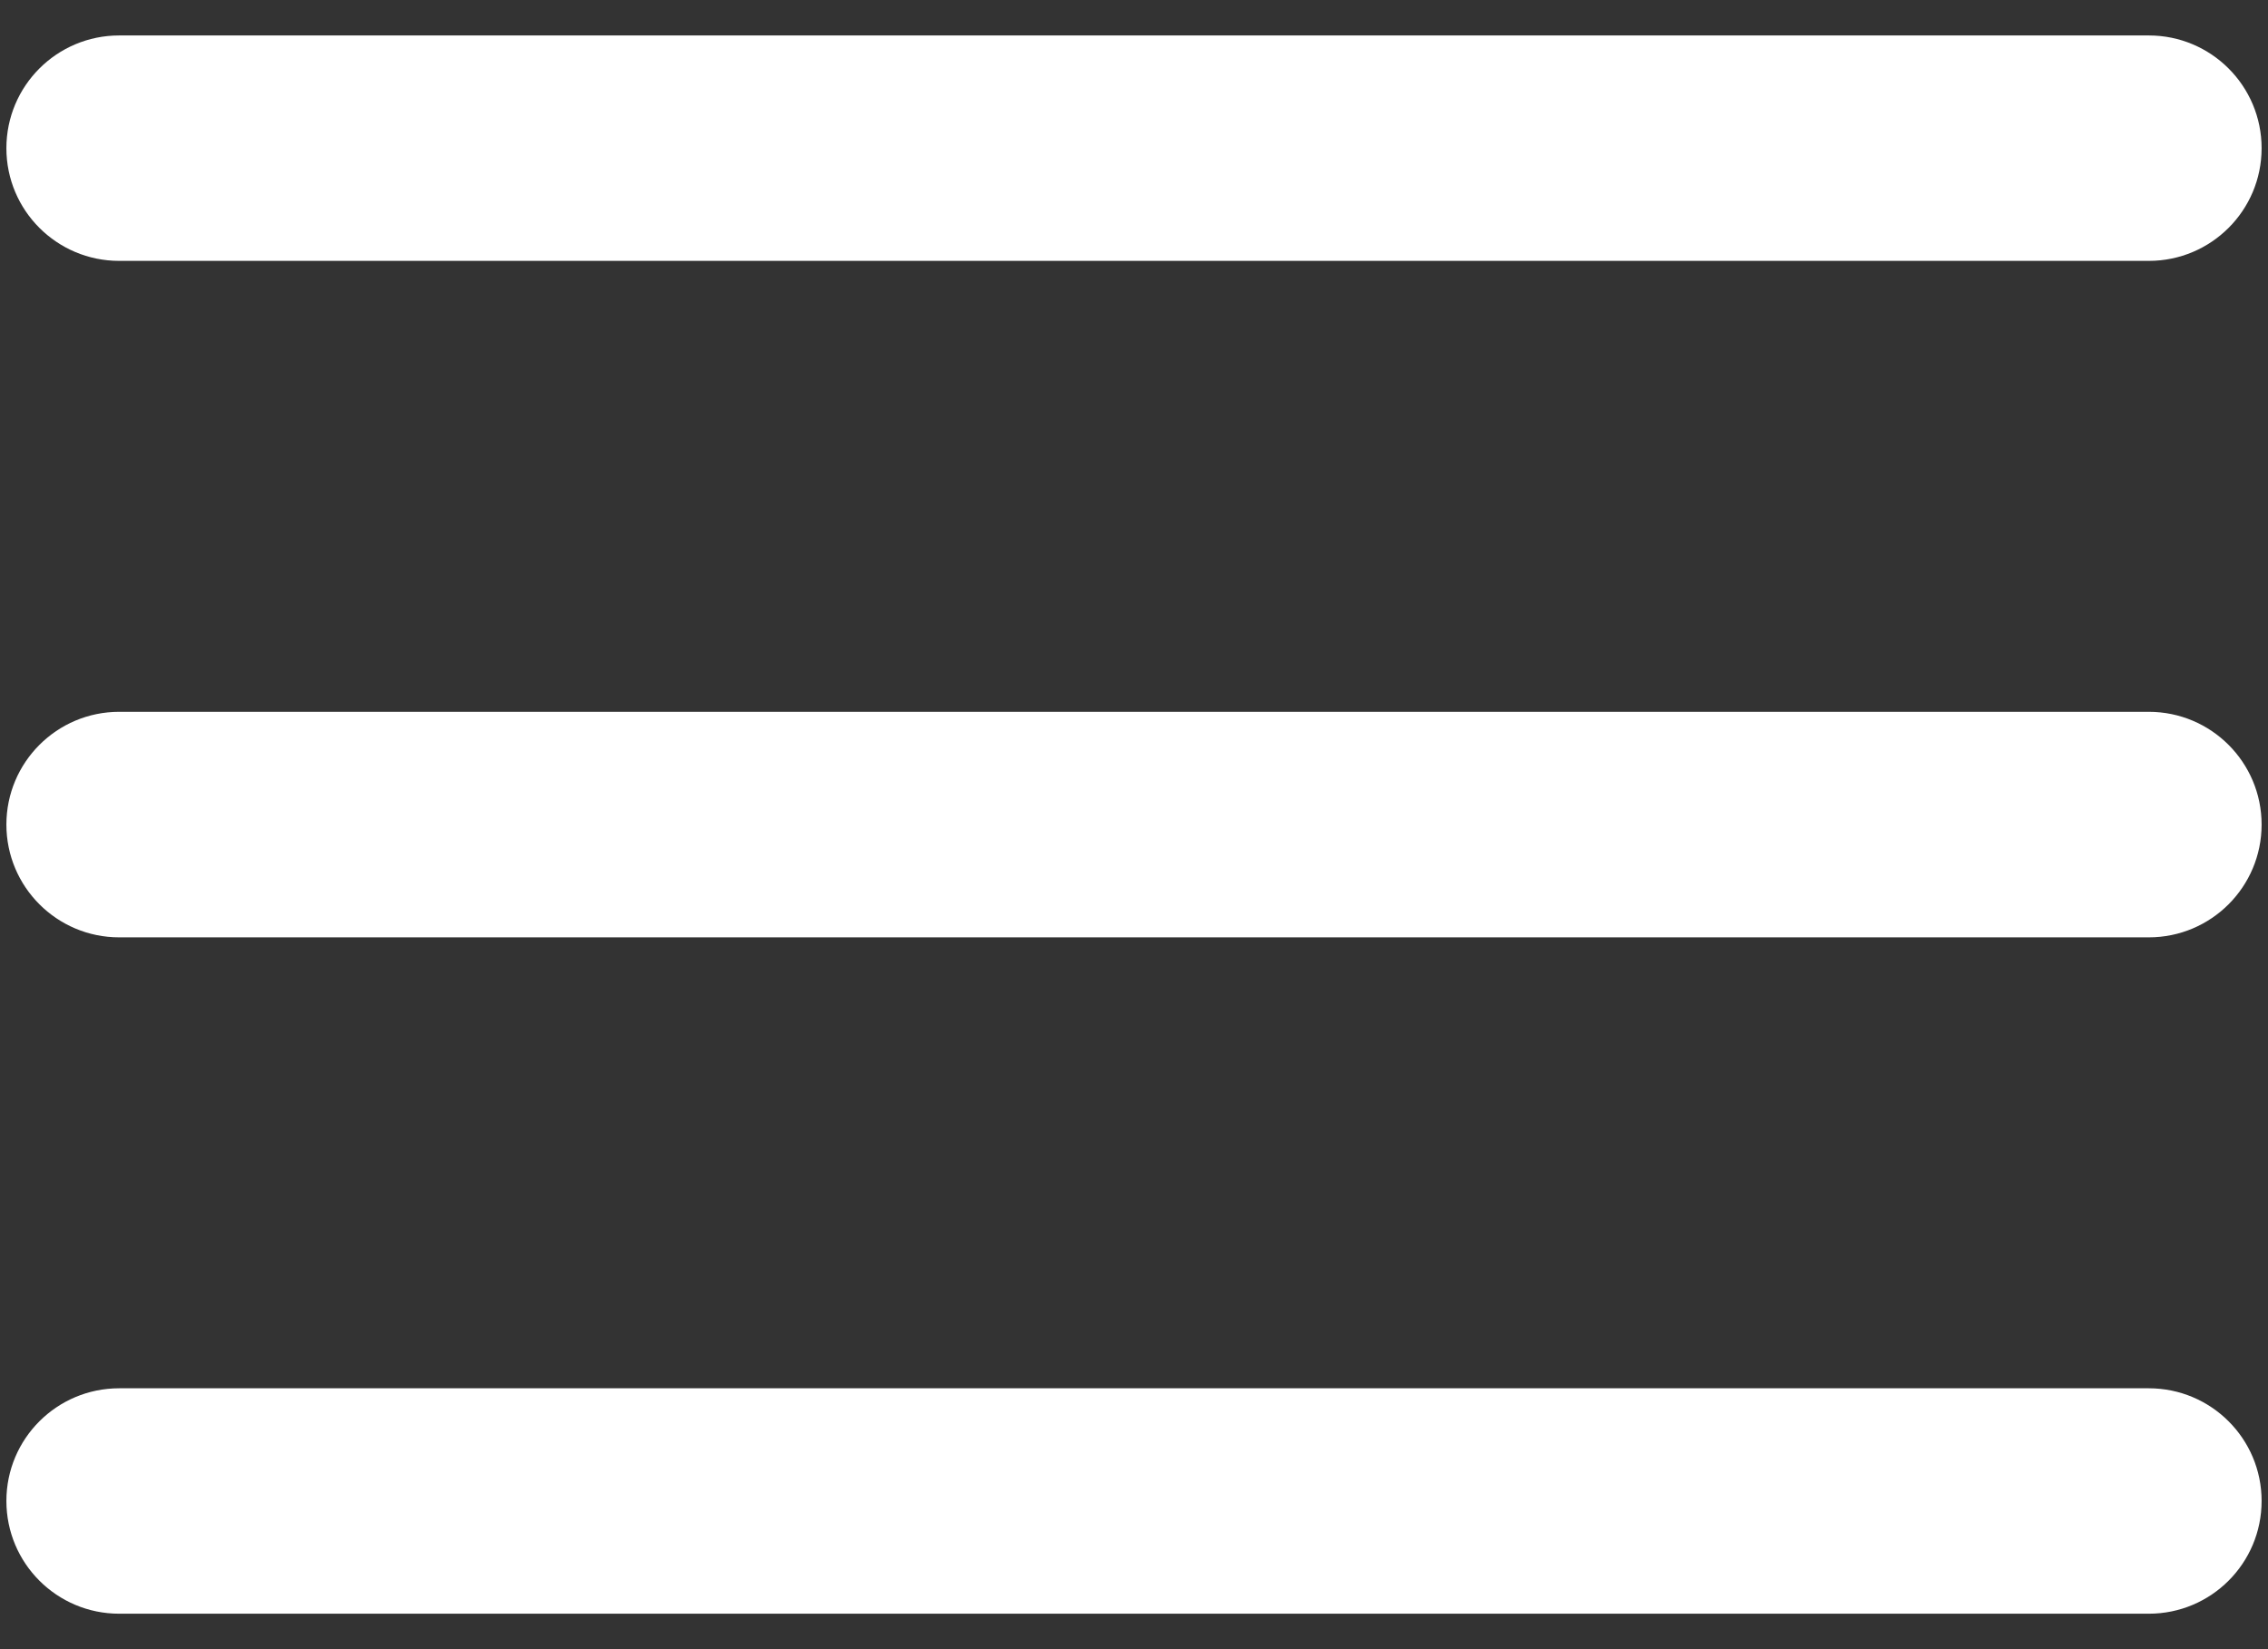
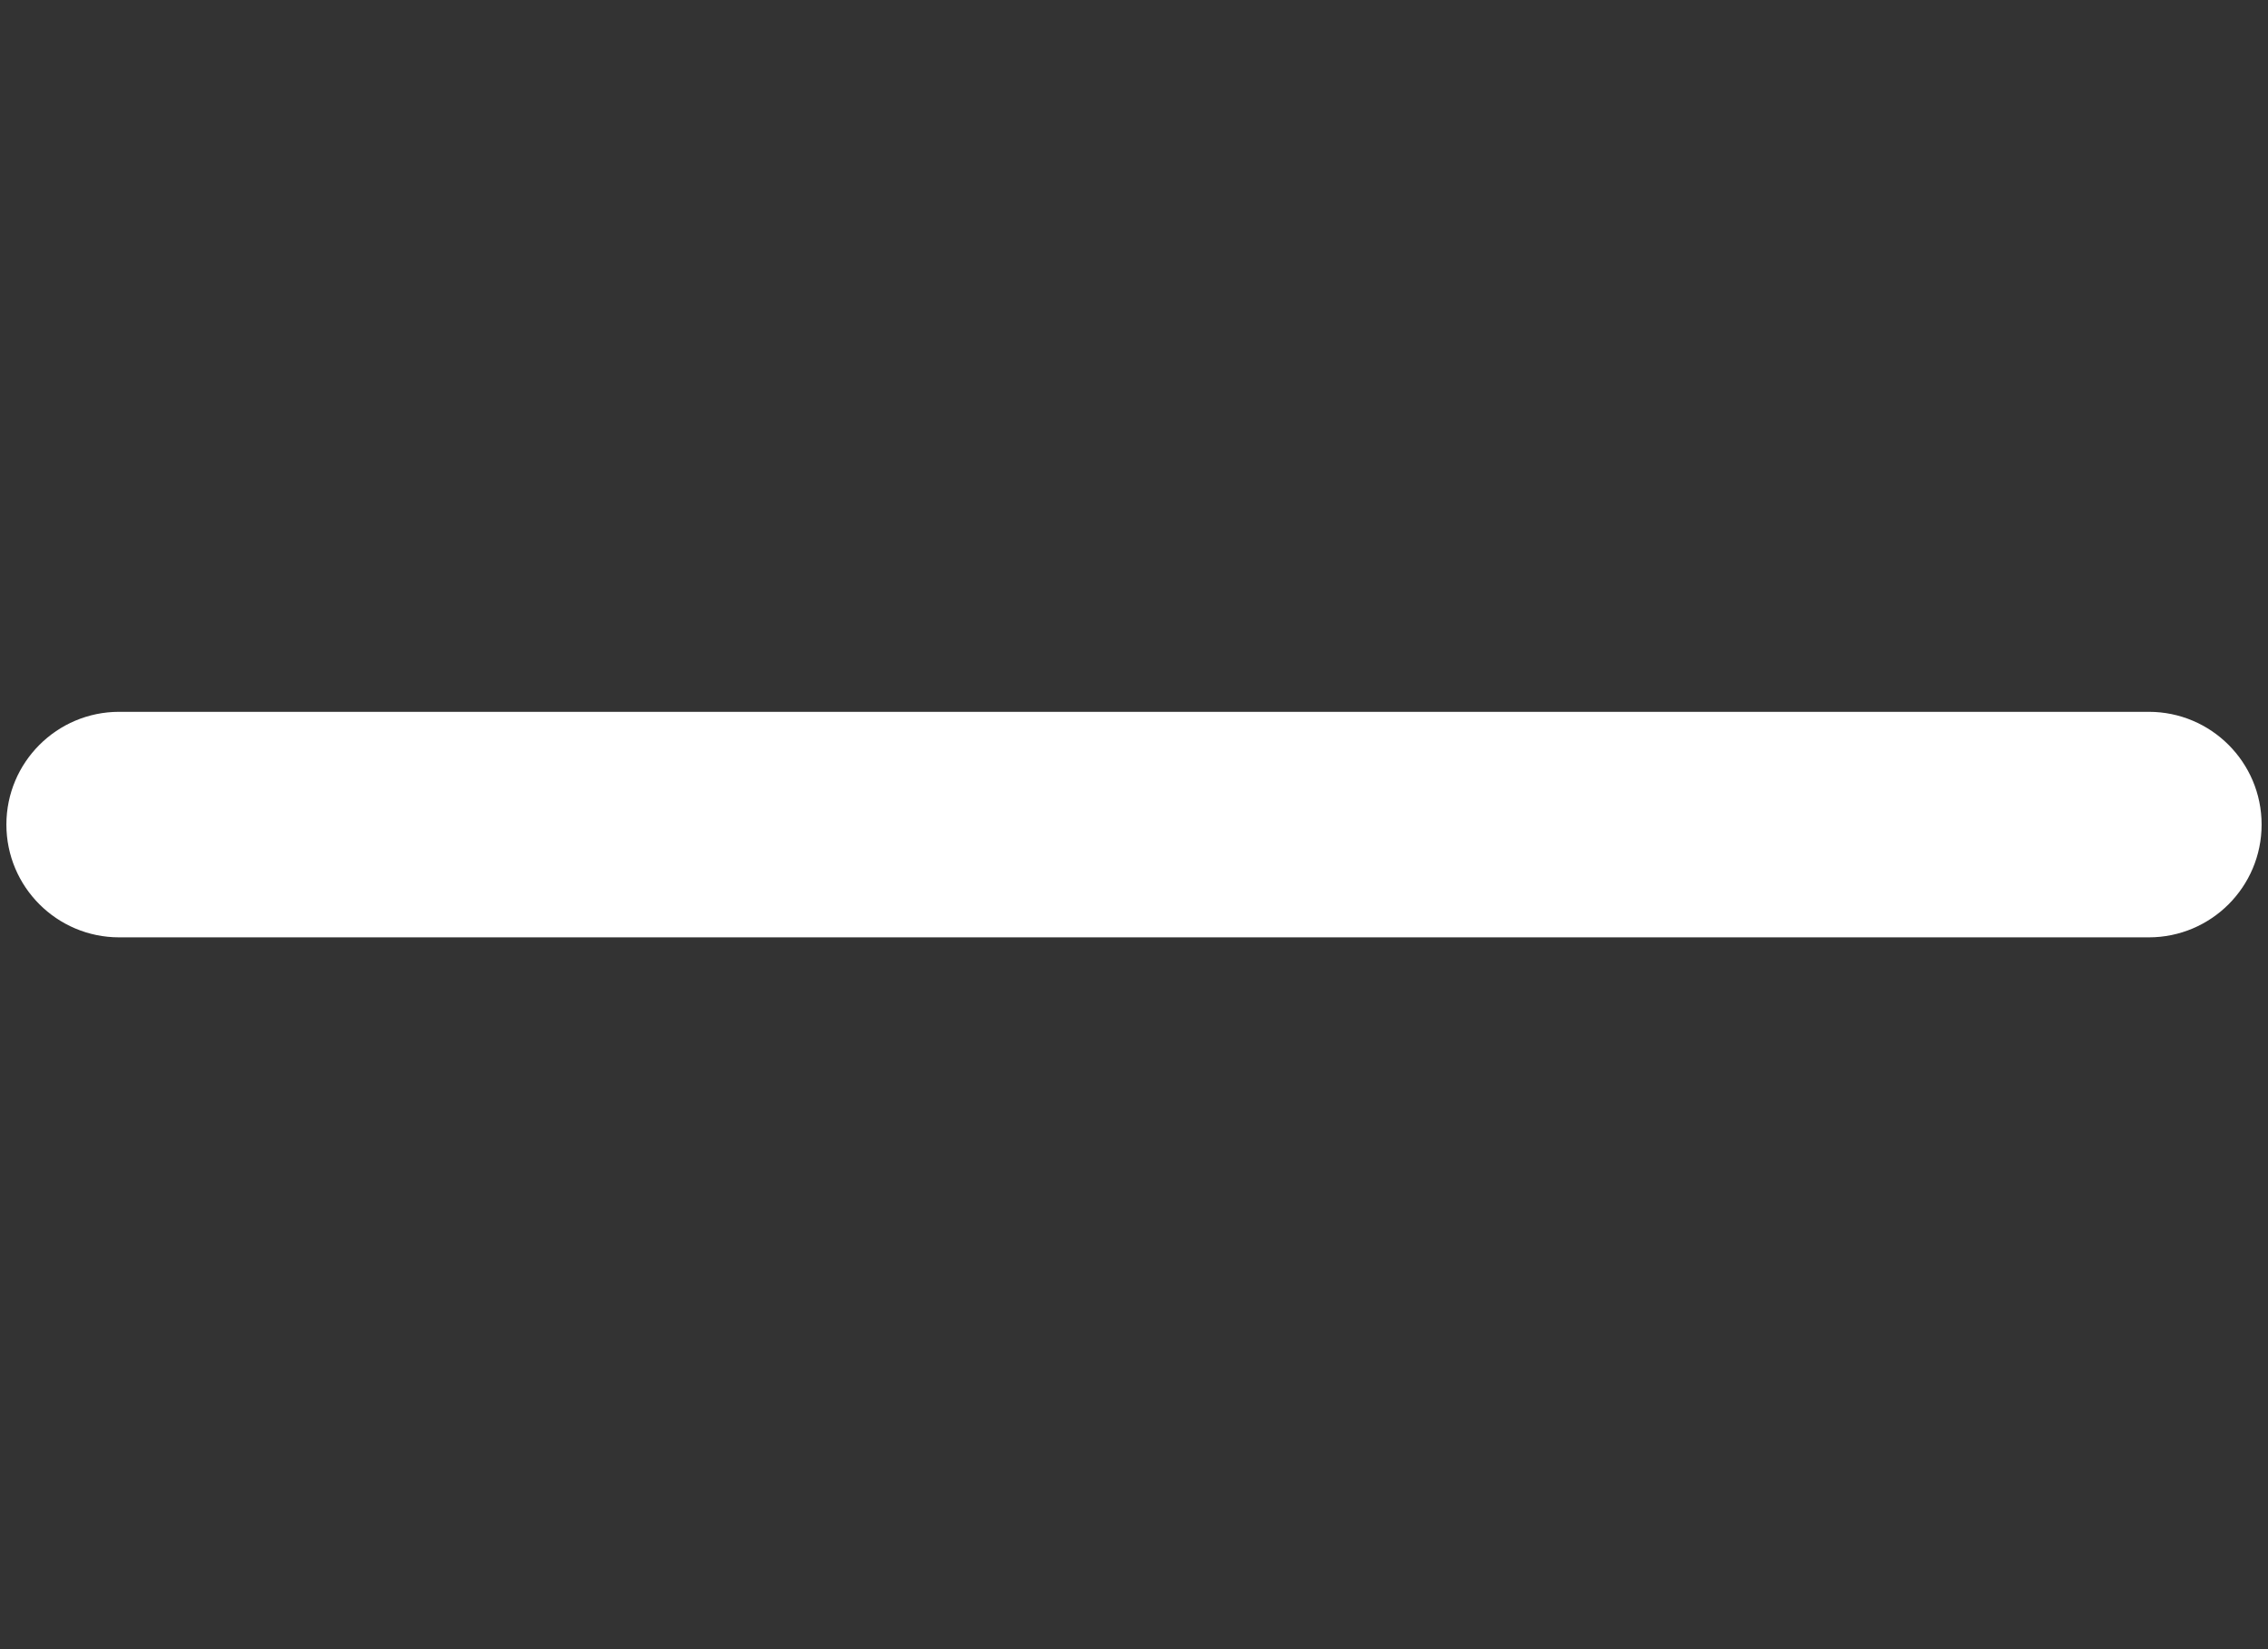
<svg xmlns="http://www.w3.org/2000/svg" width="22" height="16" viewBox="0 0 22 16" fill="none">
  <rect x="0" y="0" width="22" height="16" fill="#333333" stroke="none" />
  <path fill-rule="evenodd" clip-rule="evenodd" d="M0.062 8C0.062 7.396 0.552 6.906 1.156 6.906H20.844C21.448 6.906 21.938 7.396 21.938 8C21.938 8.604 21.448 9.094 20.844 9.094H1.156C0.552 9.094 0.062 8.604 0.062 8Z" fill="white" />
-   <path fill-rule="evenodd" clip-rule="evenodd" d="M0.062 1.438C0.062 0.833 0.552 0.344 1.156 0.344H20.844C21.448 0.344 21.938 0.833 21.938 1.438C21.938 2.042 21.448 2.531 20.844 2.531H1.156C0.552 2.531 0.062 2.042 0.062 1.438Z" fill="white" />
-   <path fill-rule="evenodd" clip-rule="evenodd" d="M0.062 14.562C0.062 13.958 0.552 13.469 1.156 13.469H20.844C21.448 13.469 21.938 13.958 21.938 14.562C21.938 15.167 21.448 15.656 20.844 15.656H1.156C0.552 15.656 0.062 15.167 0.062 14.562Z" fill="white" />
</svg>